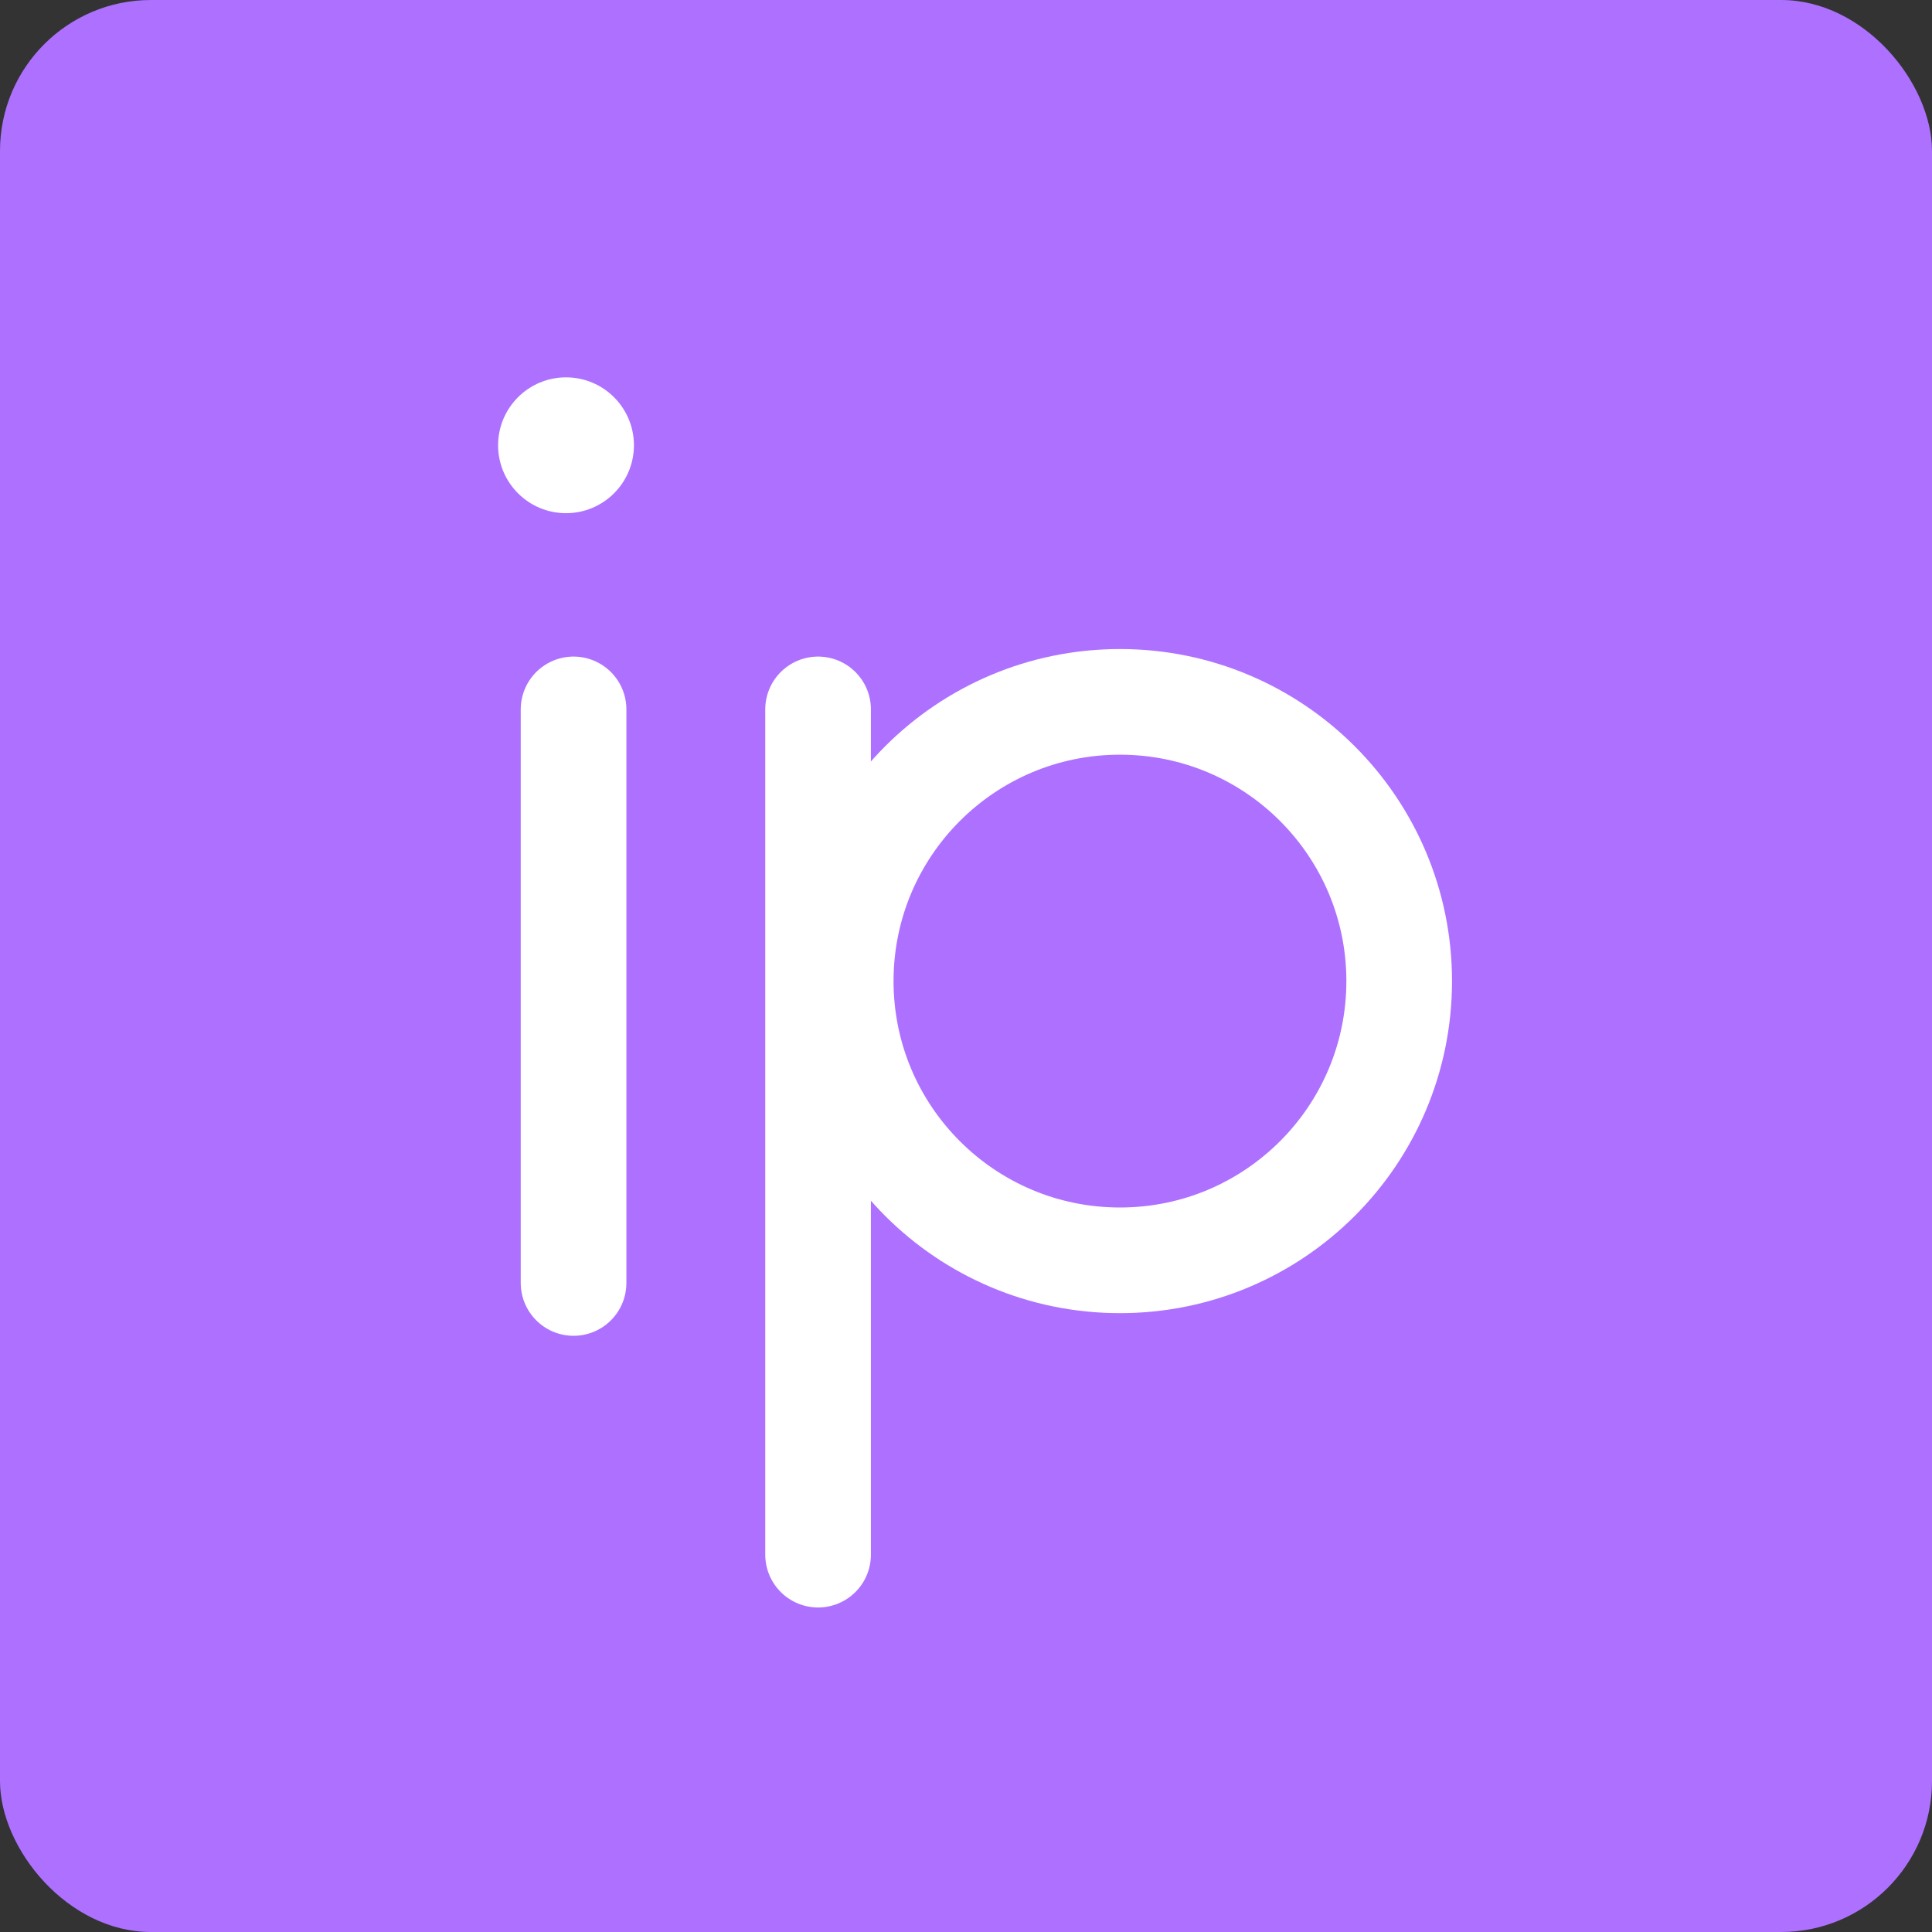
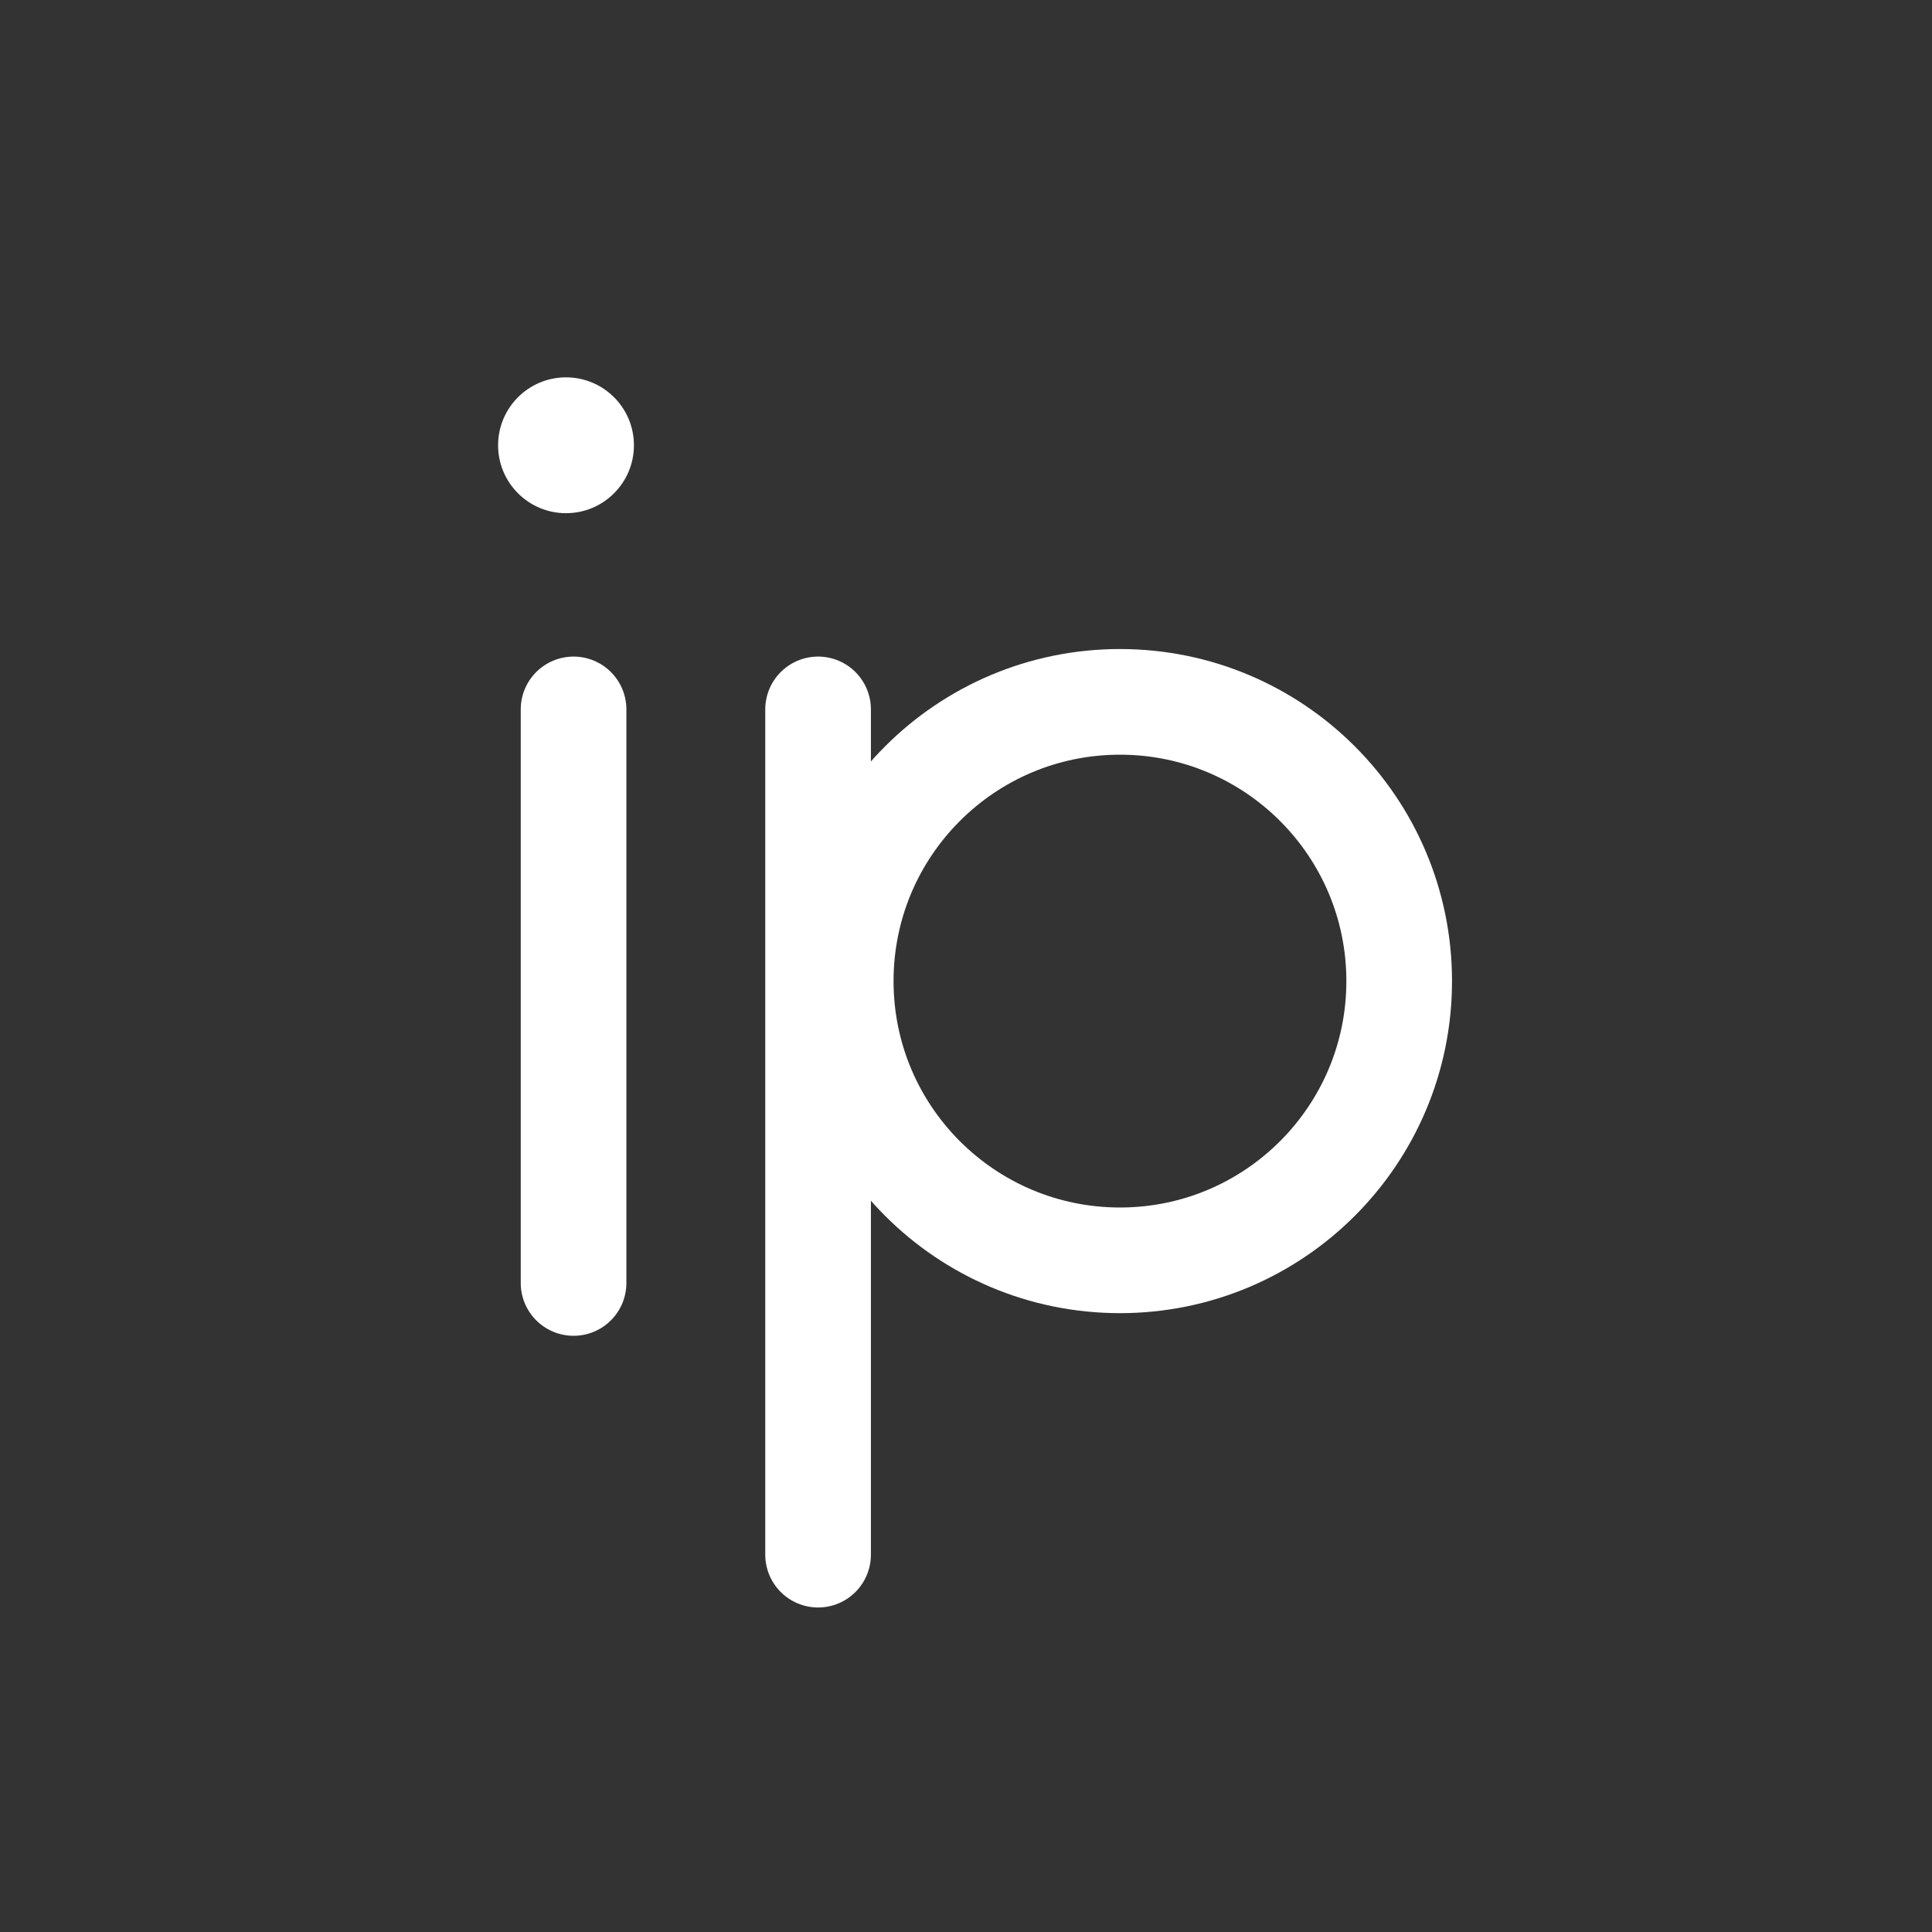
<svg xmlns="http://www.w3.org/2000/svg" width="64" height="64" viewBox="0 0 64 64" fill="none">
  <rect x="0" y="0" width="64" height="64" fill="#333333" stroke="none" />
-   <rect width="64" height="64" rx="5" fill="#AE70FF" />
-   <path d="M19 23.5V42.5Z" fill="white" />
+   <path d="M19 23.5Z" fill="white" />
  <path d="M19 23.5V42.5" stroke="white" stroke-width="3.5" stroke-linecap="round" />
  <path d="M18.75 13C19.716 13 20.5 13.784 20.5 14.75C20.5 15.716 19.716 16.5 18.75 16.5C17.784 16.5 17 15.716 17 14.75C17 13.784 17.784 13 18.75 13Z" fill="white" stroke="white" />
  <path d="M27.1 23.5V51.5Z" fill="white" />
  <path d="M27.1 23.5V51.5" stroke="white" stroke-width="3.5" stroke-linecap="round" />
  <path d="M37.1 23.25C42.209 23.25 46.35 27.391 46.35 32.5C46.35 37.609 42.209 41.75 37.1 41.75C31.991 41.75 27.85 37.609 27.85 32.5C27.85 27.391 31.991 23.25 37.1 23.25Z" stroke="white" stroke-width="3.5" />
</svg>